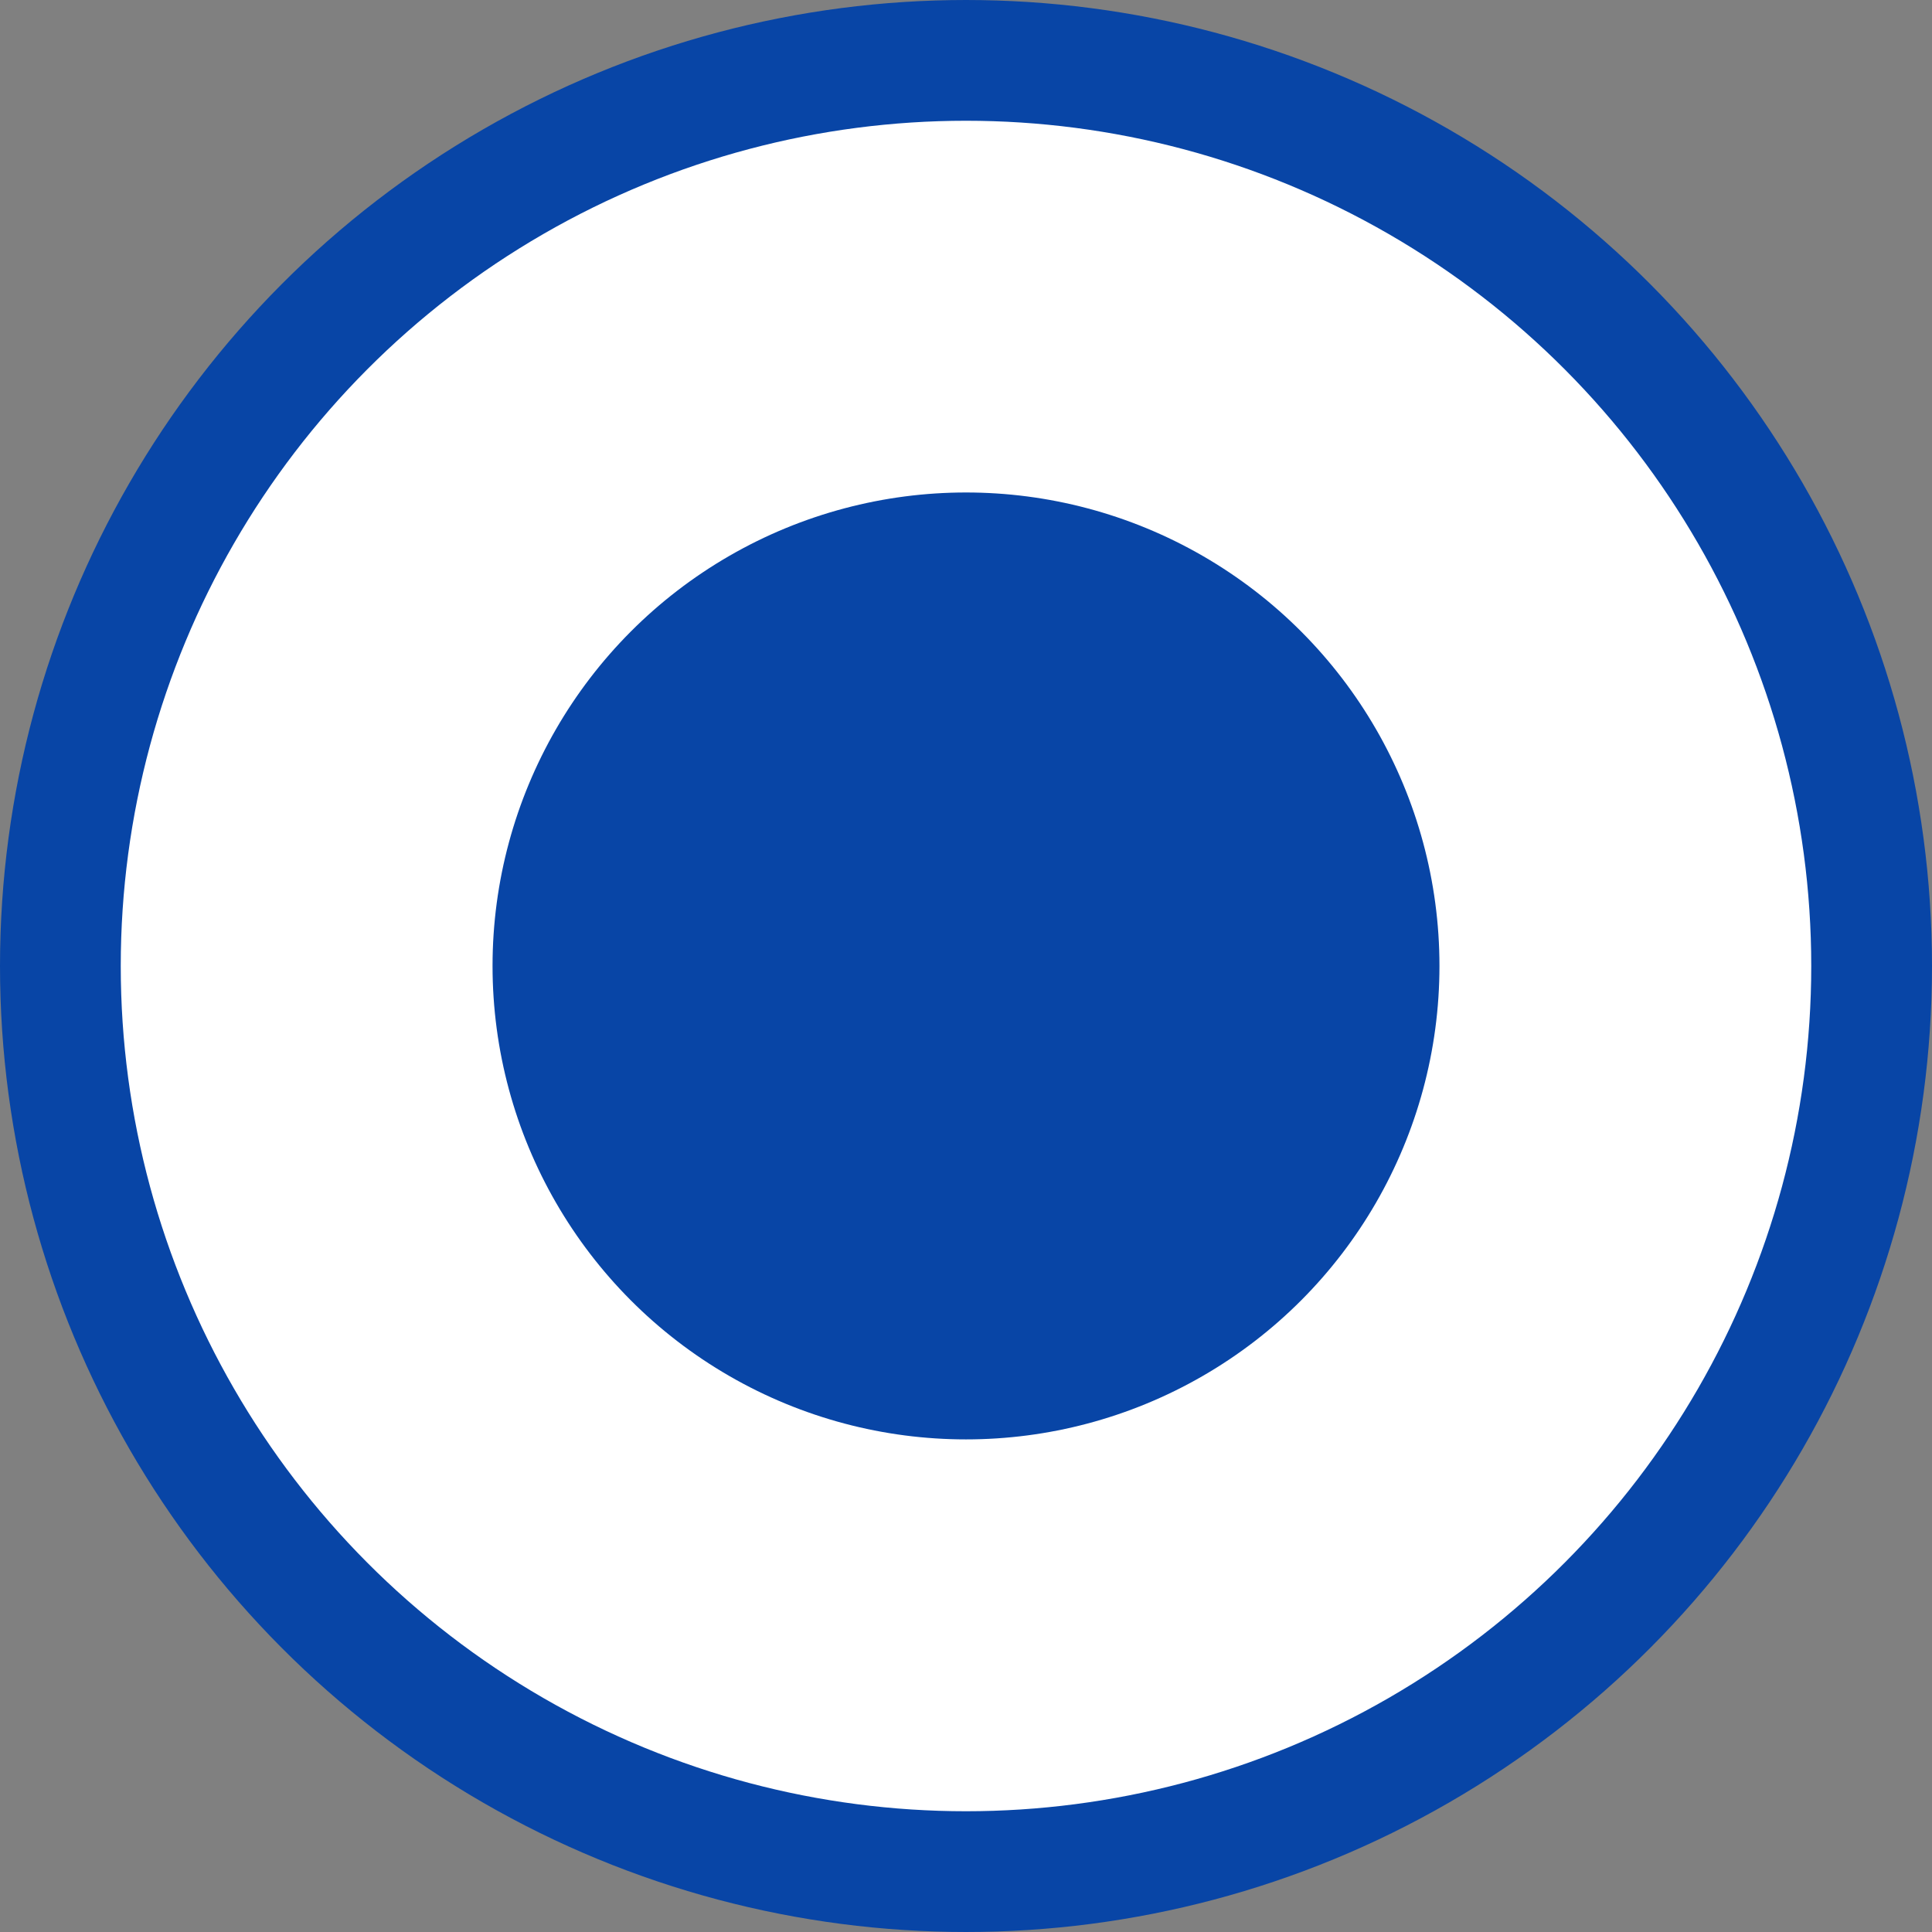
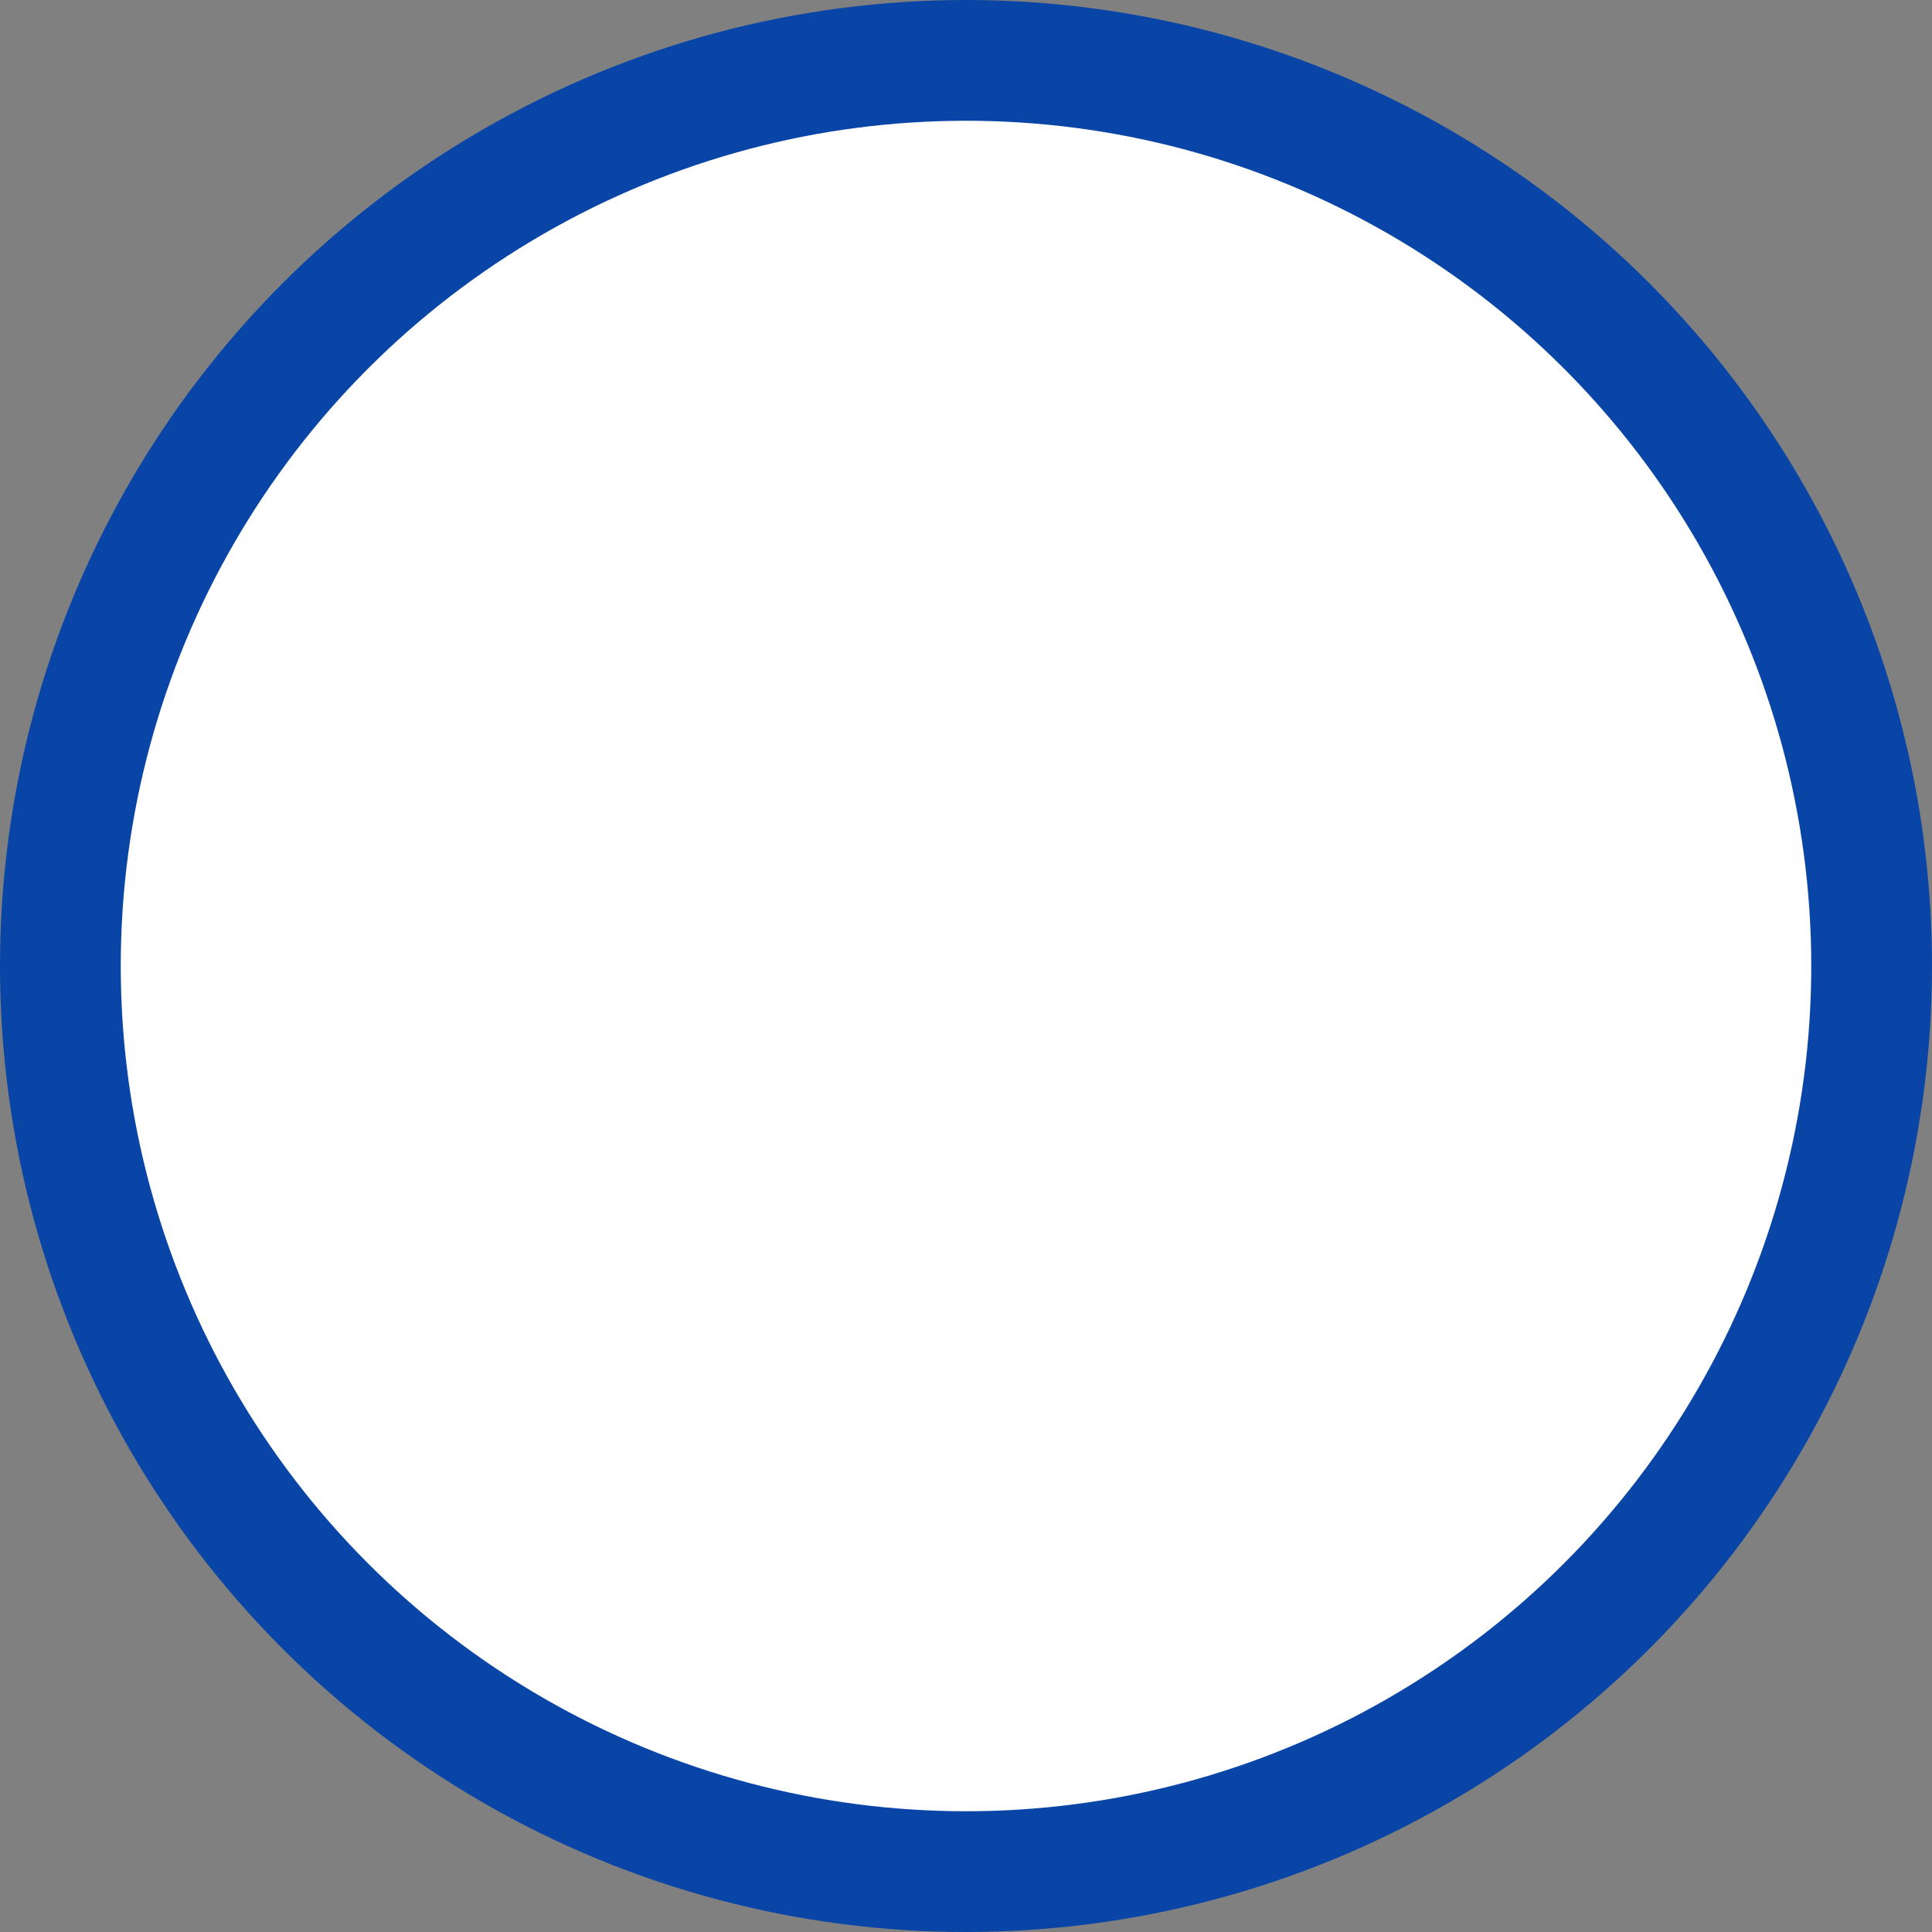
<svg xmlns="http://www.w3.org/2000/svg" width="32" height="32" viewBox="0 0 32 32" fill="none">
  <rect x="0" y="0" width="32" height="32" fill="#808080" stroke="none" />
  <circle cx="16" cy="16" r="15" fill="white" stroke="#0845A6" stroke-width="2" />
-   <circle cx="16" cy="15.999" r="7.842" fill="#0845A6" />
</svg>